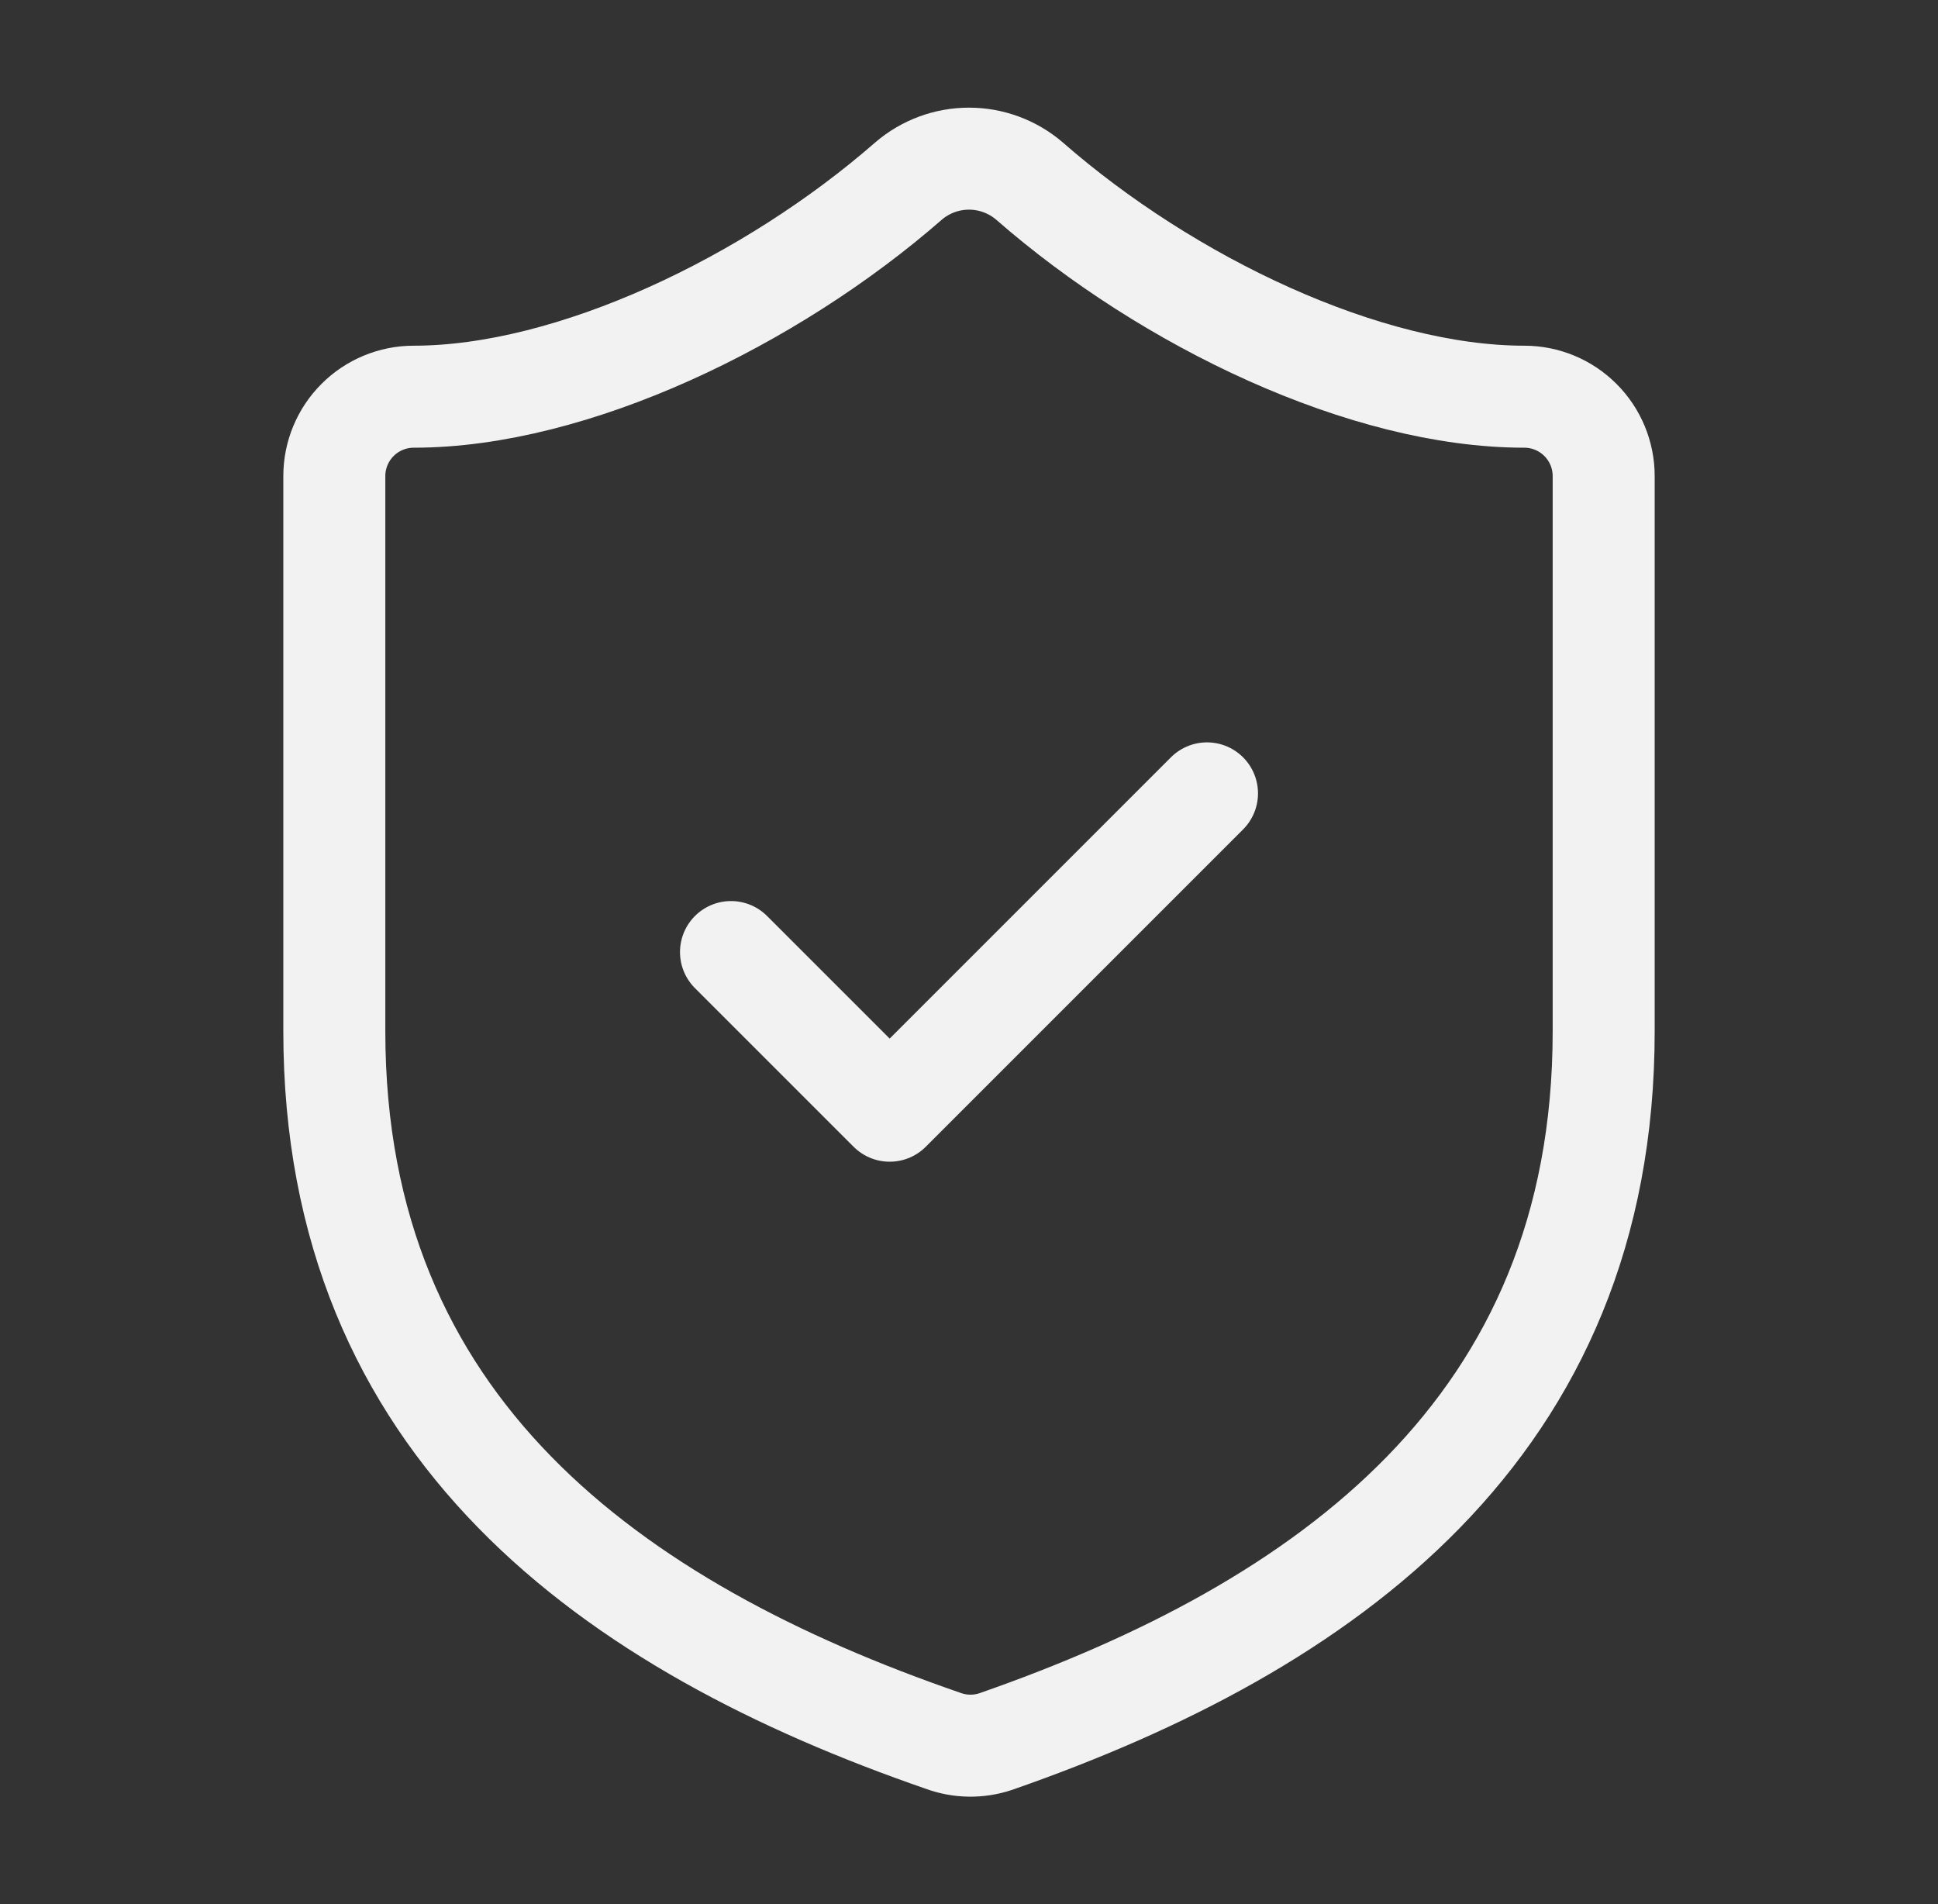
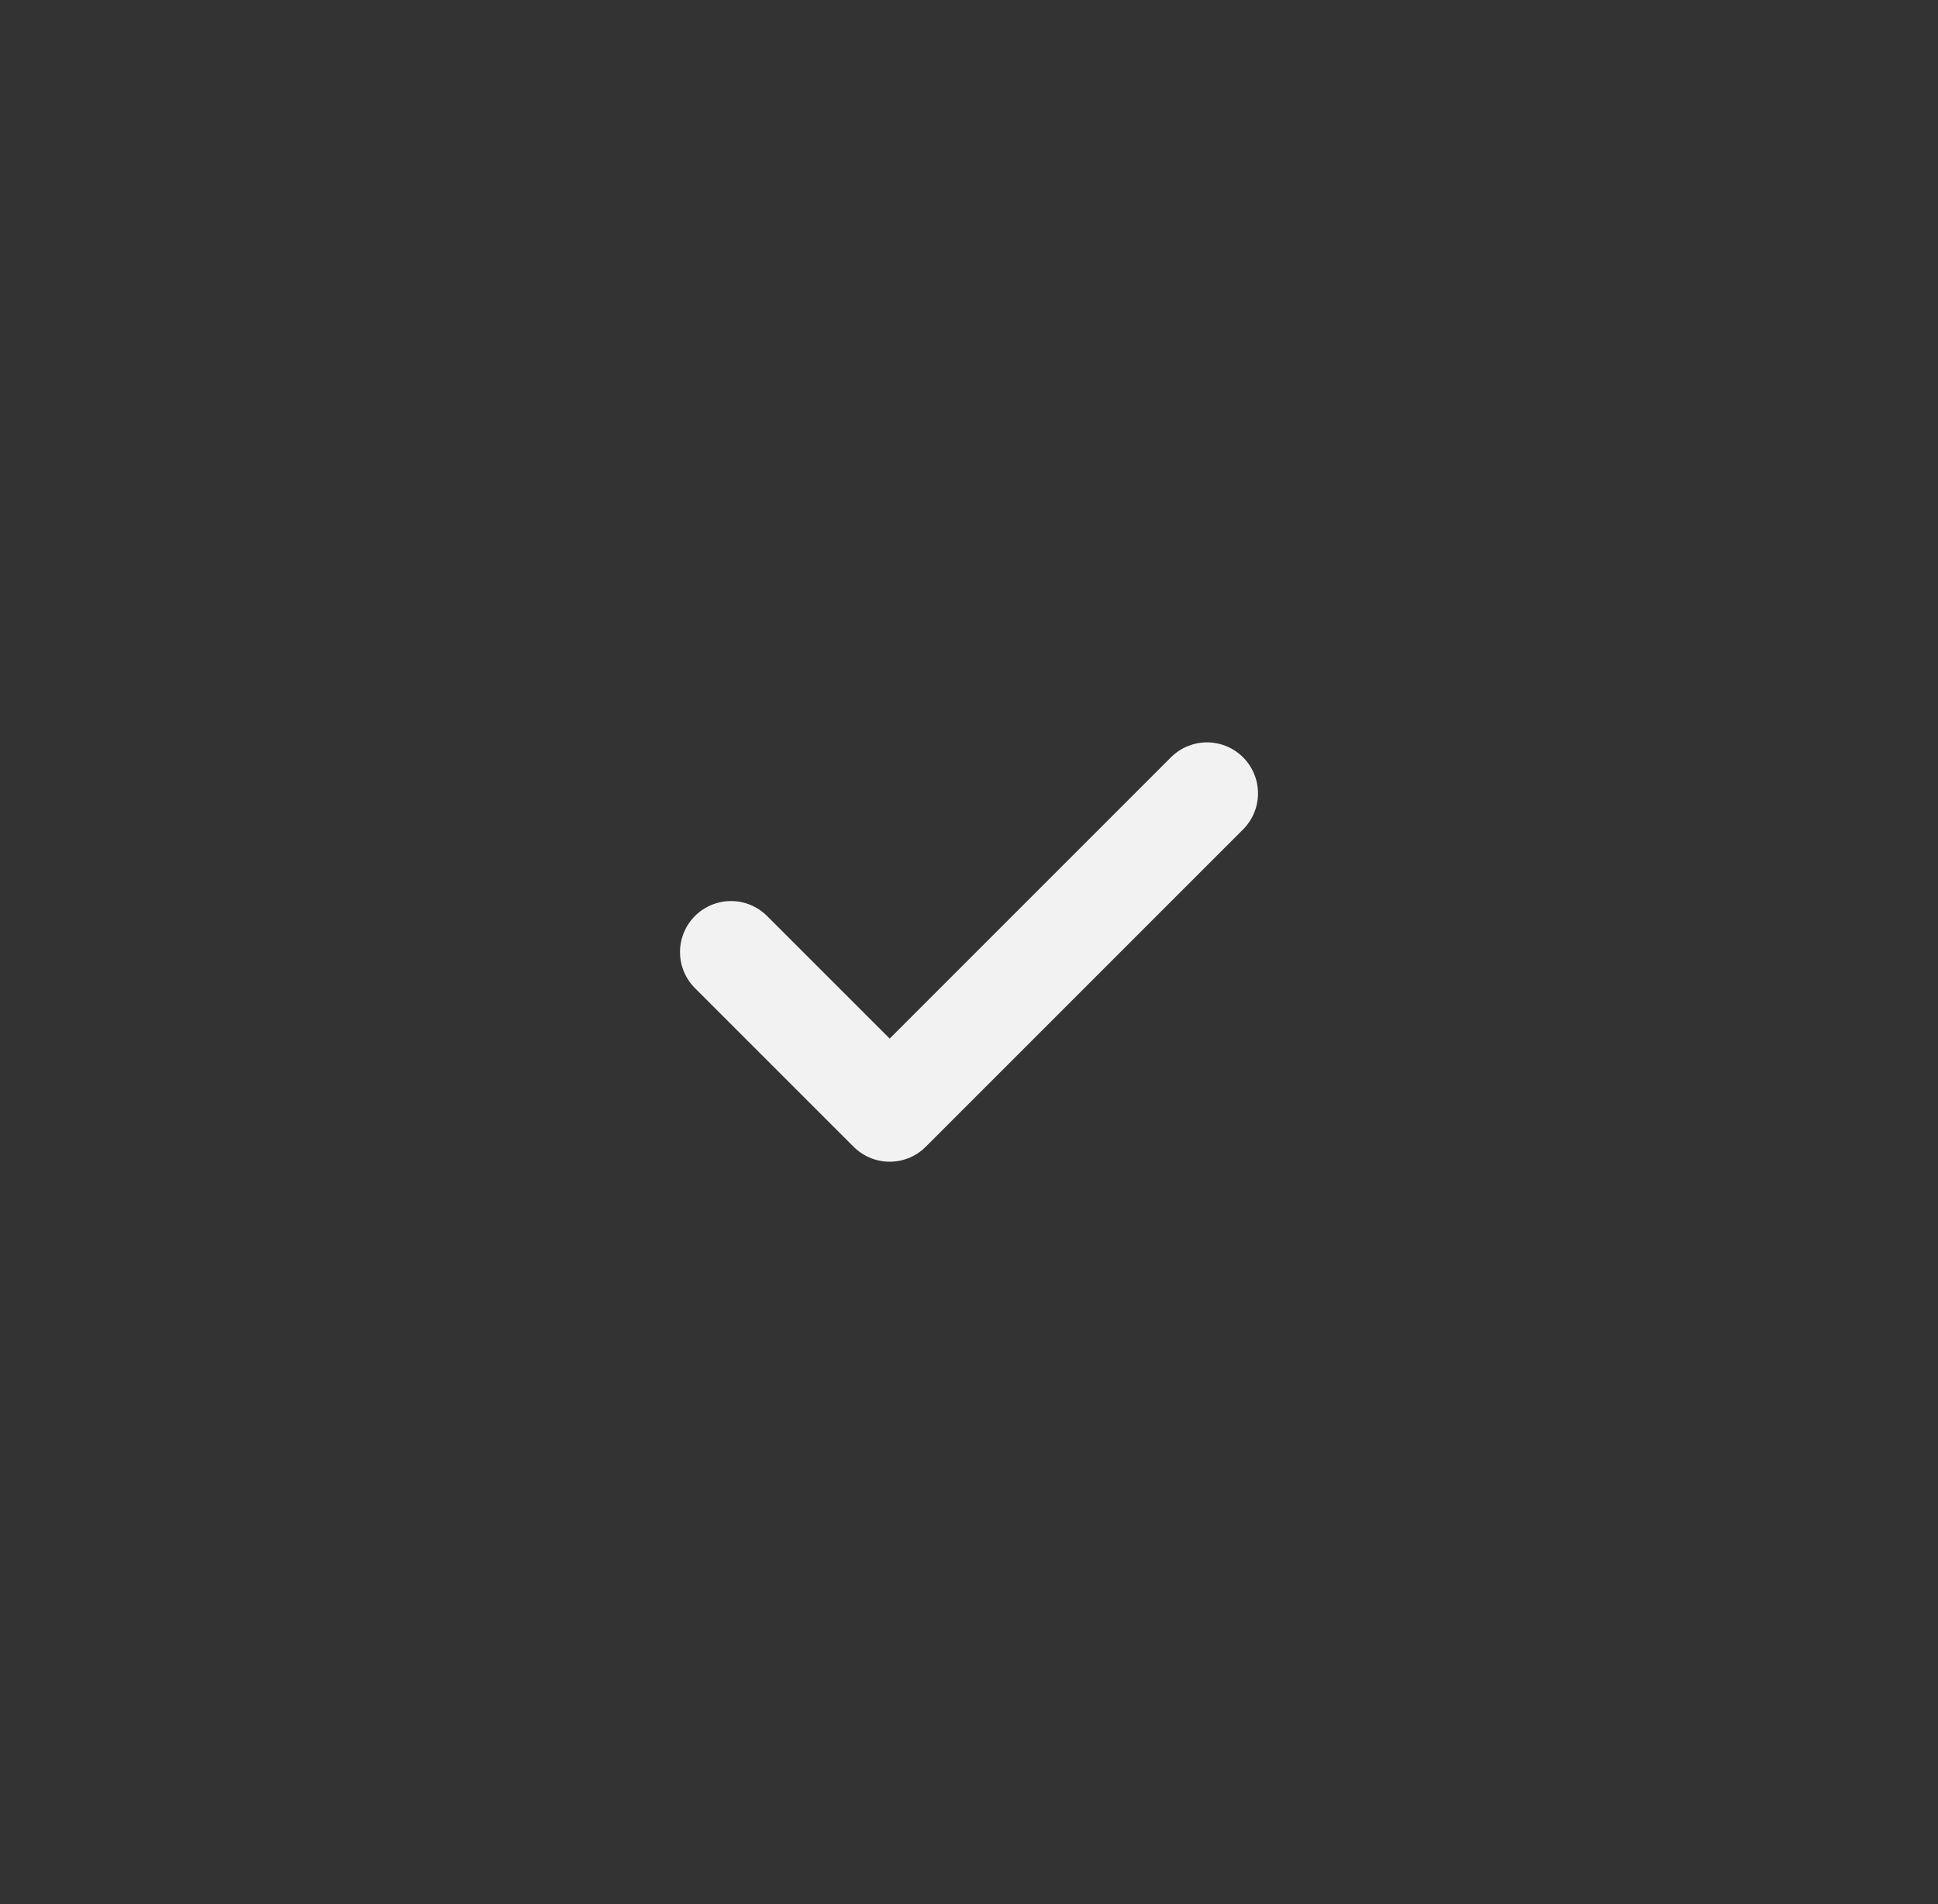
<svg xmlns="http://www.w3.org/2000/svg" width="57" height="56" viewBox="0 0 57 56" fill="none">
  <rect x="0" y="0" width="57" height="56" fill="#333333" stroke="none" />
-   <path d="M47.167 30.334C47.167 42 39 47.834 29.293 51.217C28.785 51.389 28.233 51.381 27.73 51.194C18 47.834 9.833 42 9.833 30.334V14C9.833 13.382 10.079 12.788 10.517 12.351C10.954 11.913 11.548 11.667 12.167 11.667C16.833 11.667 22.667 8.867 26.727 5.32C27.221 4.898 27.85 4.666 28.5 4.666C29.15 4.666 29.779 4.898 30.273 5.32C34.357 8.89 40.167 11.667 44.833 11.667C45.452 11.667 46.046 11.913 46.483 12.351C46.921 12.788 47.167 13.382 47.167 14V30.334Z" stroke="#F2F2F2" stroke-width="3" stroke-linecap="round" stroke-linejoin="round" />
  <path d="M21.5 28L26.167 32.666L35.5 23.333" stroke="#F2F2F2" stroke-width="3" stroke-linecap="round" stroke-linejoin="round" />
</svg>